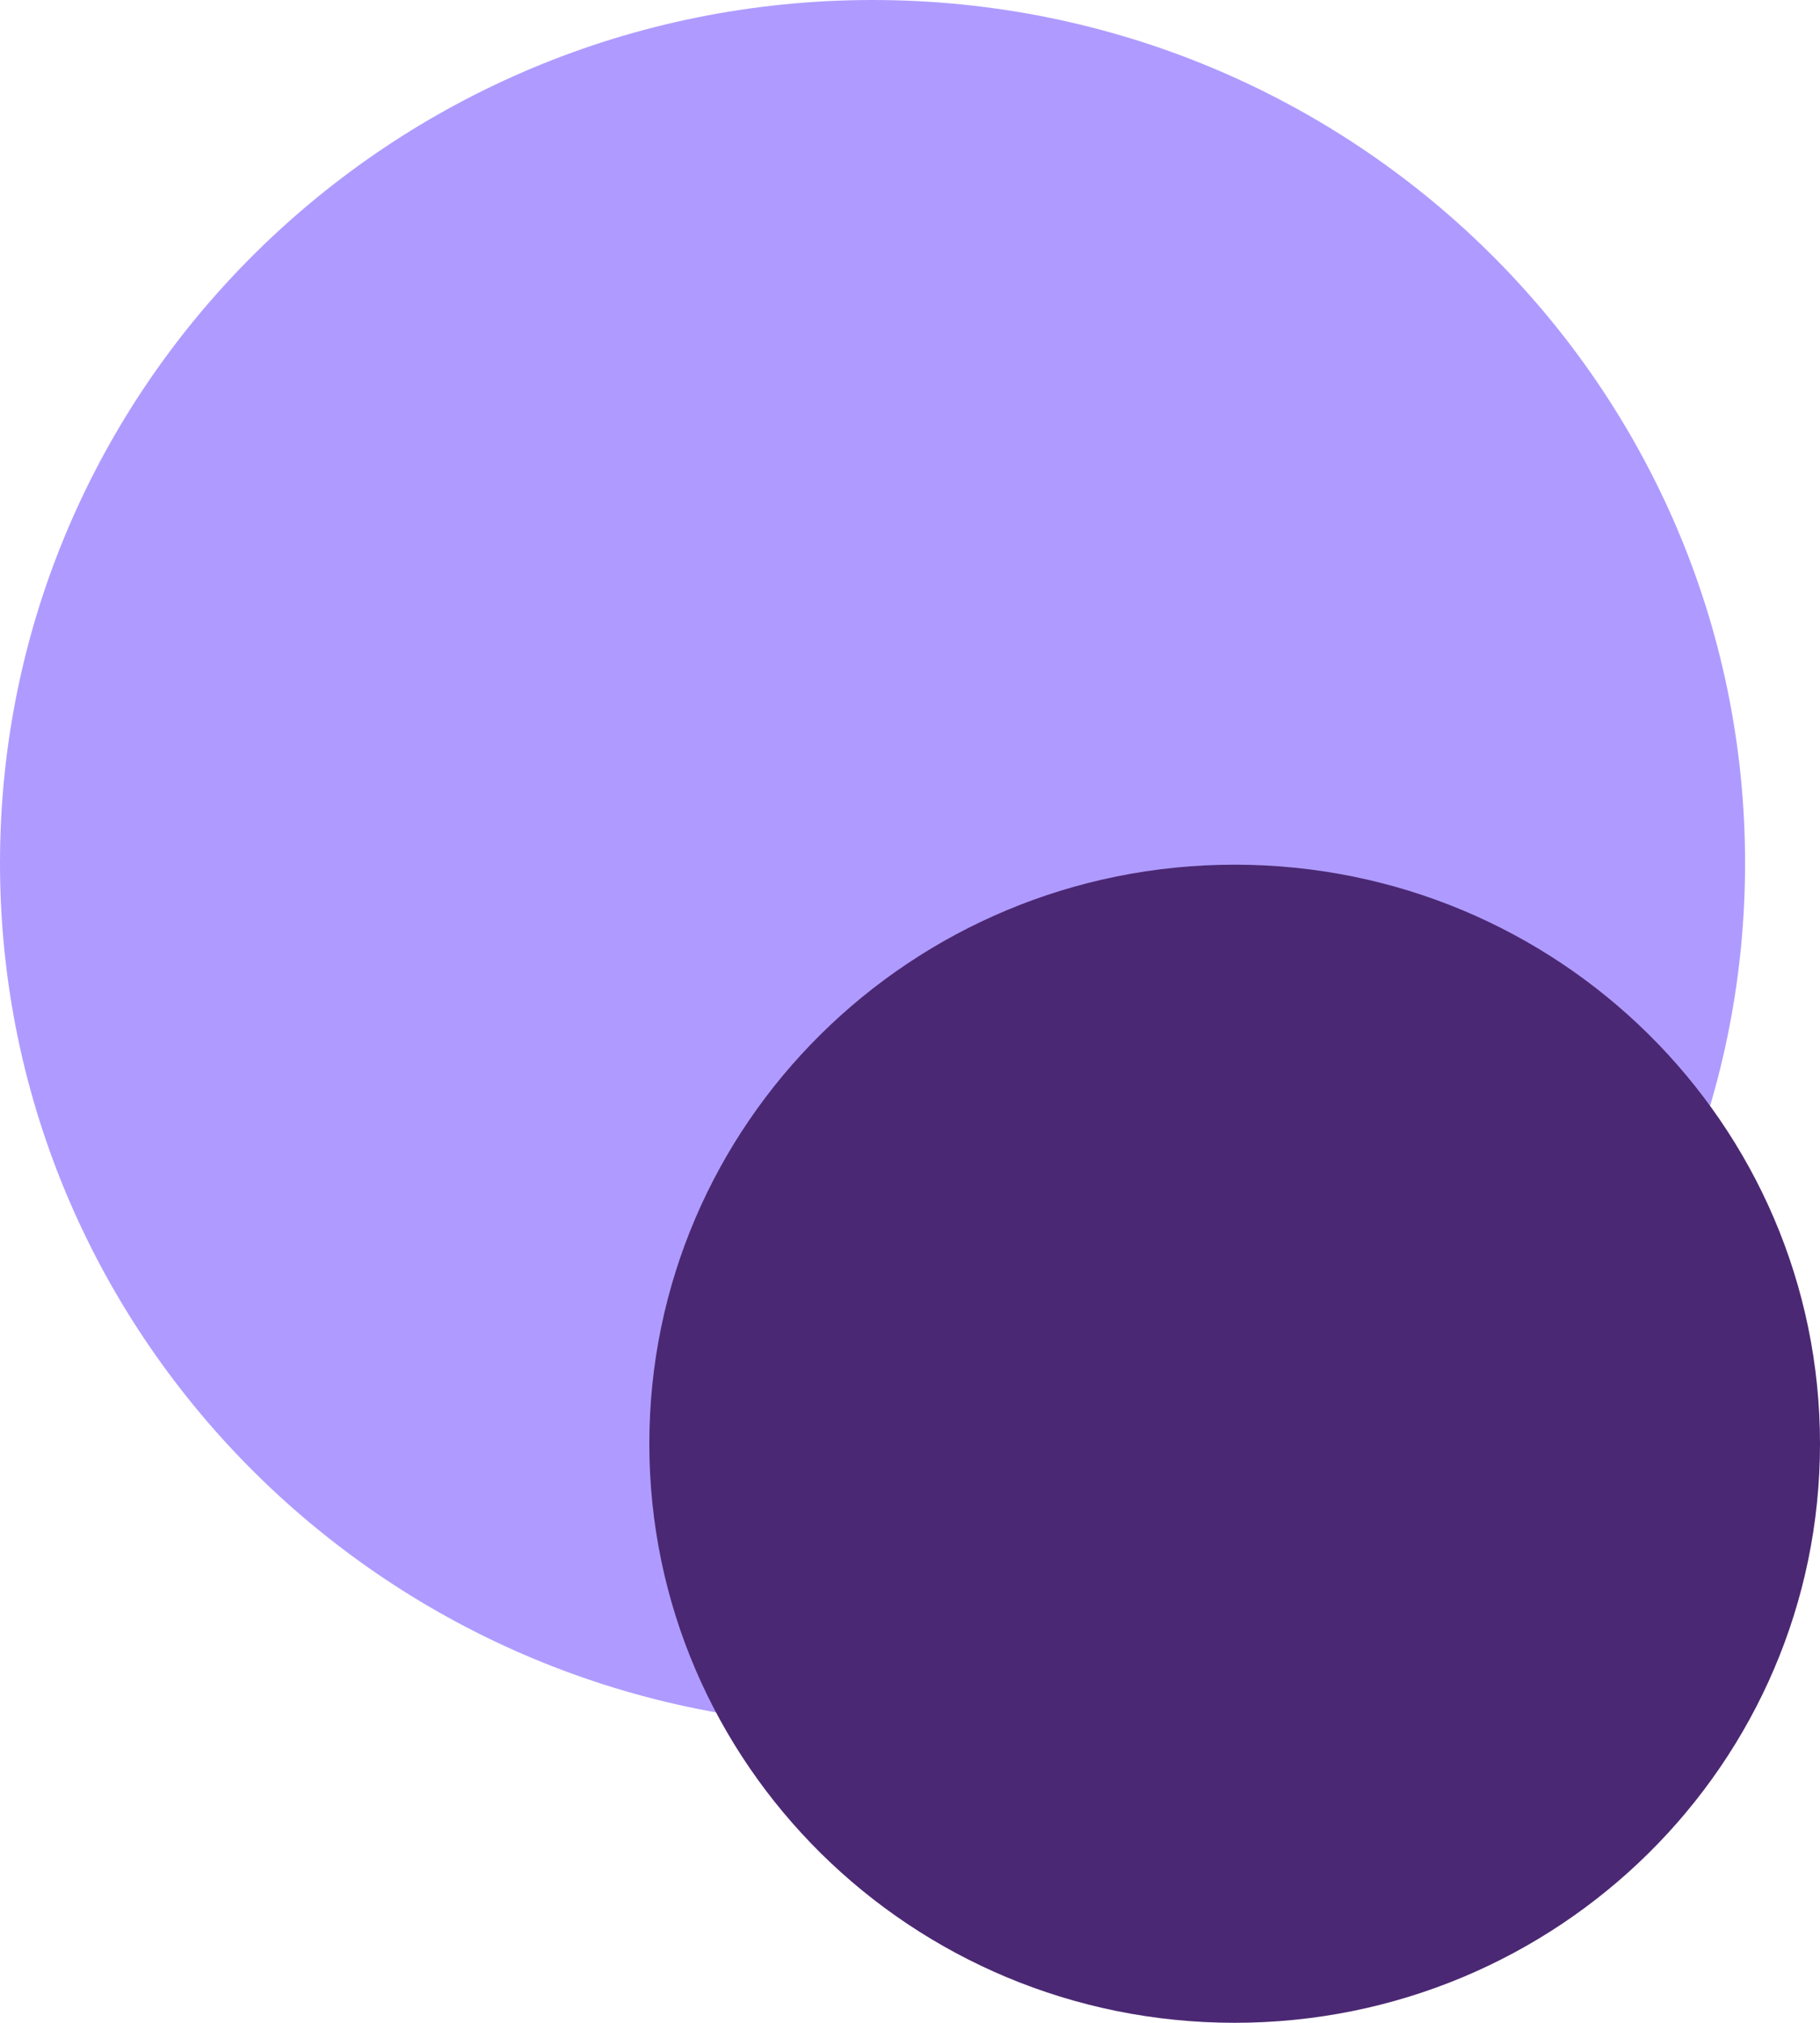
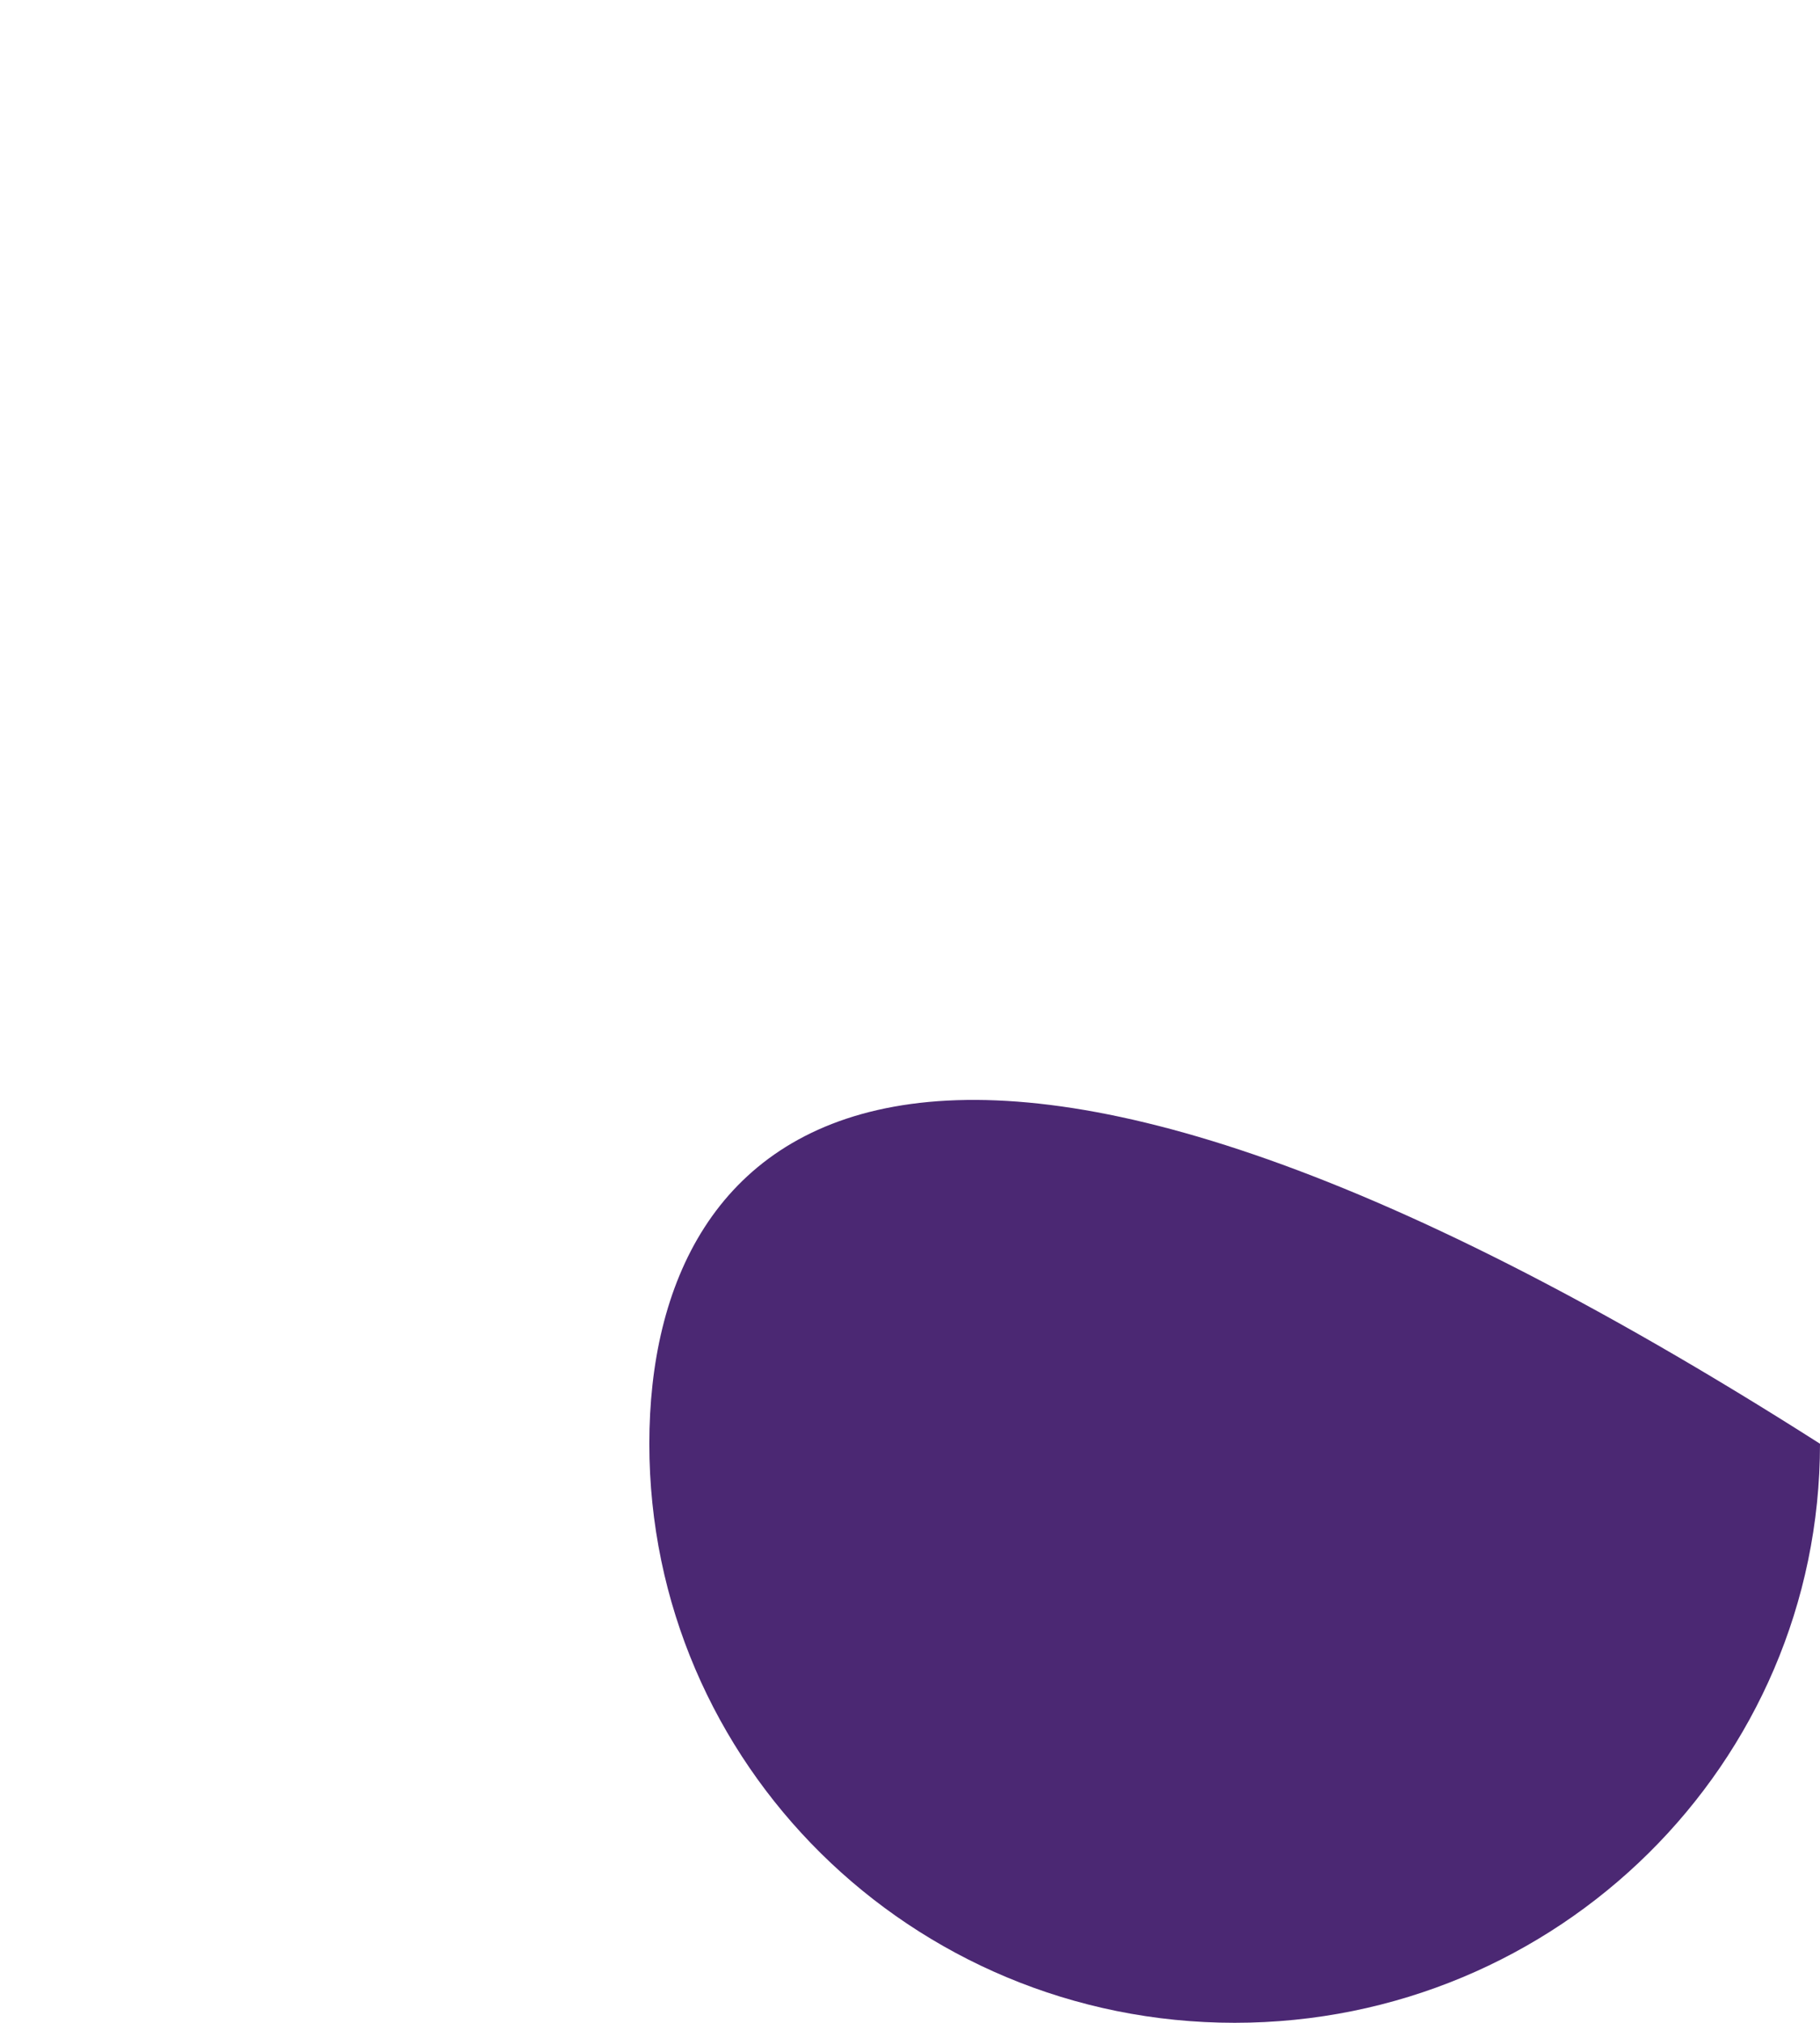
<svg xmlns="http://www.w3.org/2000/svg" width="583" height="648" viewBox="0 0 583 648">
-   <path d="M279.5 553C433.863 553 559 429.207 559 276.5C559 123.793 433.863 0 279.5 0C125.136 0 0 123.793 0 276.5C0 429.207 125.136 553 279.5 553Z" fill="#AF9BFF" />
-   <path d="M395.5 648C499.053 648 583 564.949 583 462.5C583 360.051 499.053 277 395.5 277C291.947 277 208 360.051 208 462.5C208 564.949 291.947 648 395.5 648Z" fill="#4B2873" />
+   <path d="M395.5 648C499.053 648 583 564.949 583 462.5C291.947 277 208 360.051 208 462.5C208 564.949 291.947 648 395.5 648Z" fill="#4B2873" />
</svg>